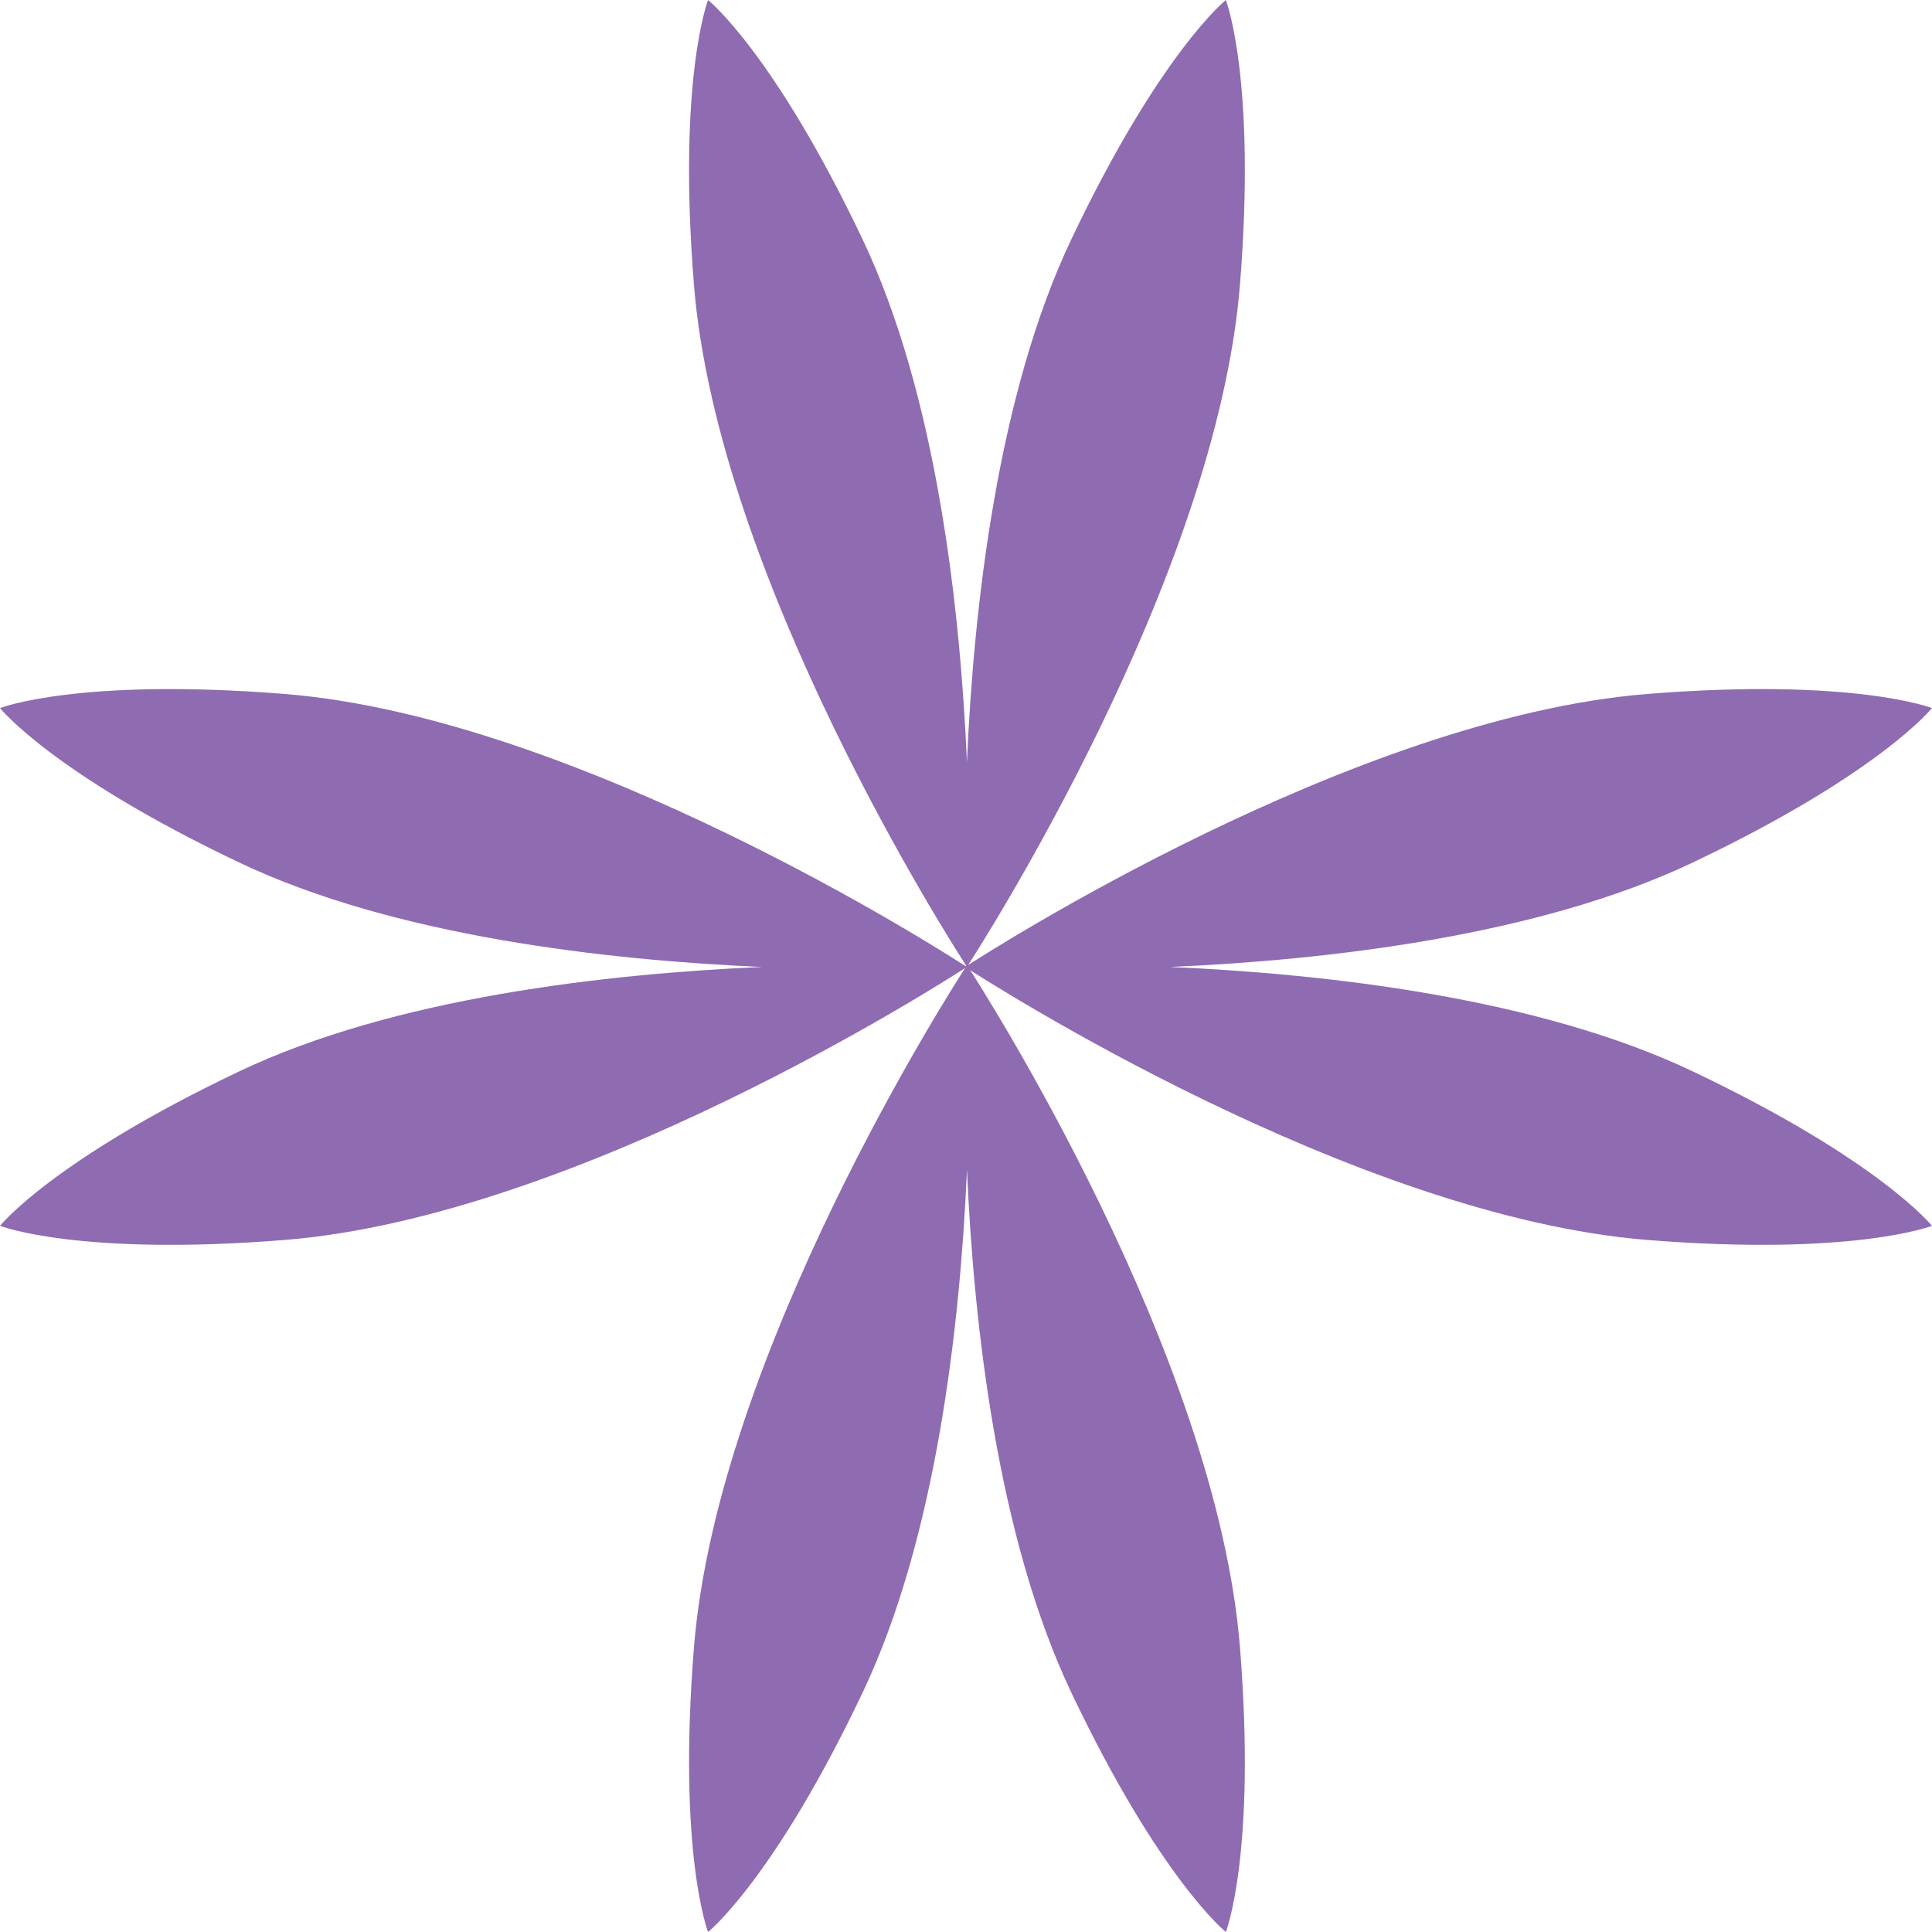
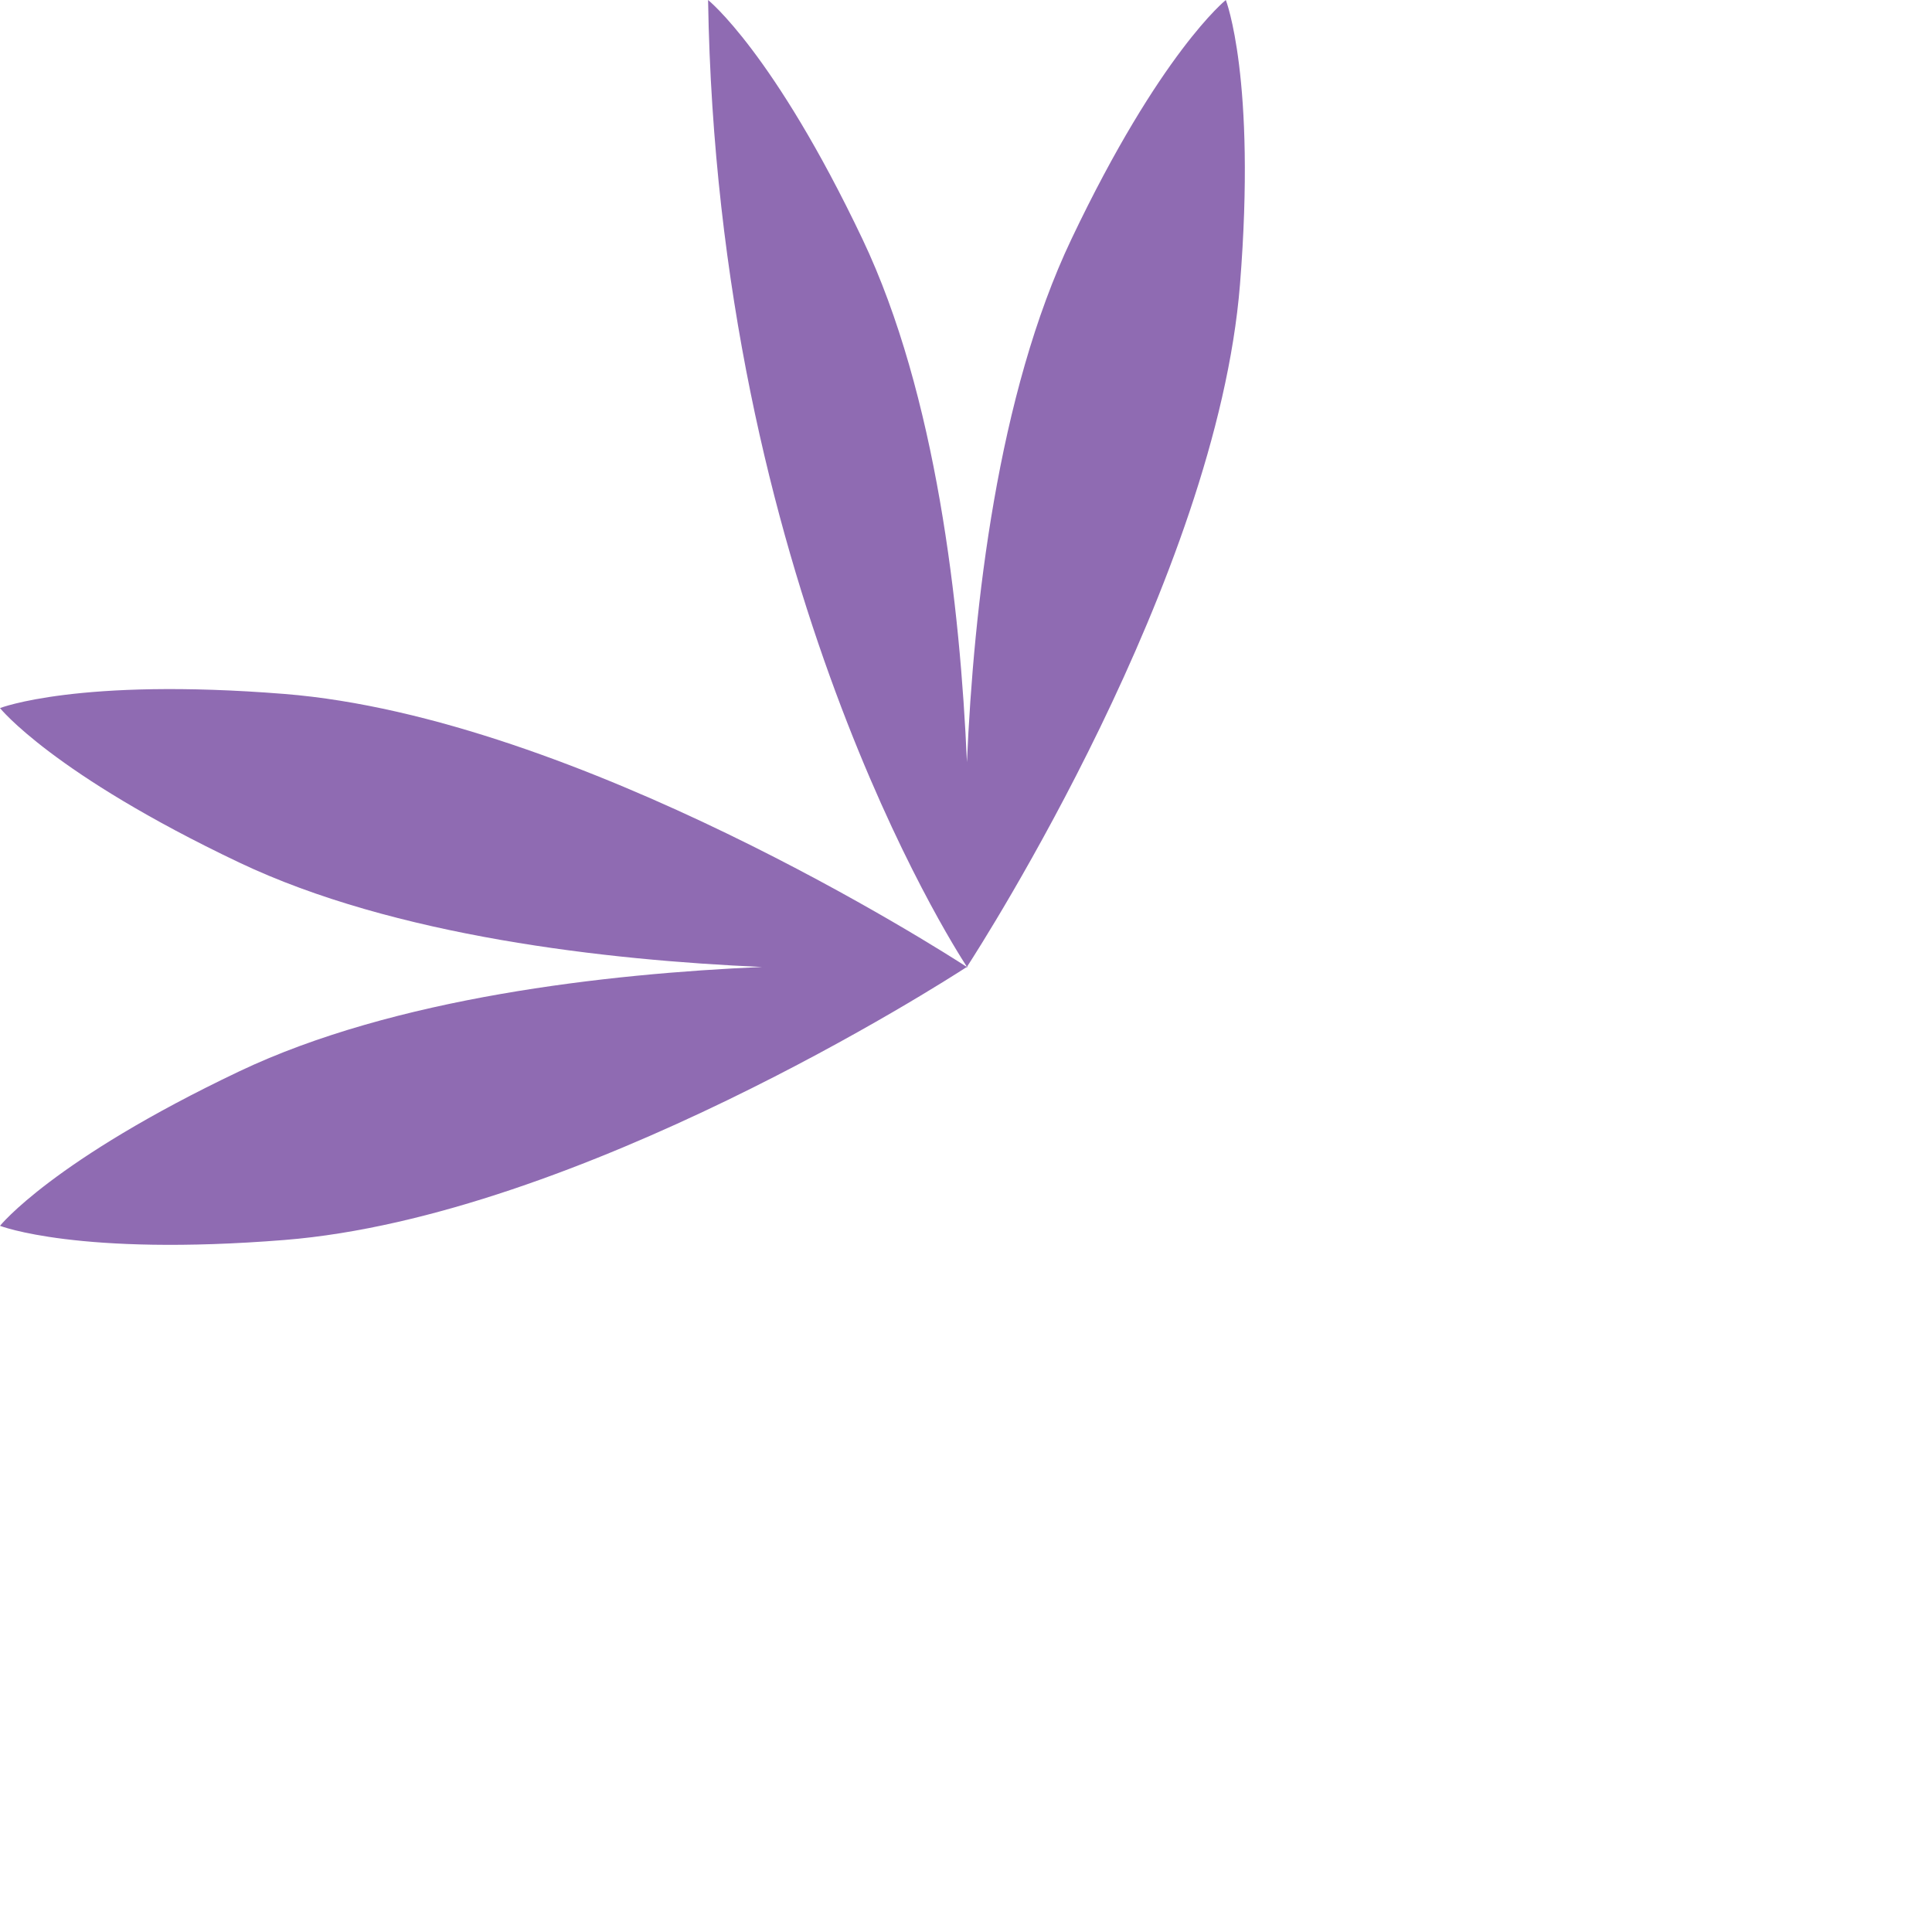
<svg xmlns="http://www.w3.org/2000/svg" width="60" height="60" viewBox="0 0 60 60" fill="none">
-   <path fill-rule="evenodd" clip-rule="evenodd" d="M26.786 7.428C24.028 1.63 21.99 0 21.99 0C21.99 0 21.039 2.431 21.55 8.831C22.28 17.968 29.582 29.336 30.018 30.009C30.02 30.029 30.02 30.04 30.02 30.04C30.02 30.04 30.023 30.035 30.029 30.026C30.036 30.035 30.039 30.04 30.039 30.04C30.039 30.04 30.039 30.029 30.041 30.009C30.477 29.336 37.779 17.968 38.509 8.831C39.02 2.431 38.069 0 38.069 0C38.069 0 36.031 1.63 33.273 7.428C30.979 12.252 30.239 18.847 30.029 23.67C29.82 18.847 29.079 12.252 26.786 7.428Z" fill="#8F6BB2" />
-   <path fill-rule="evenodd" clip-rule="evenodd" d="M21.551 51.169C21.04 57.569 21.99 60 21.99 60C21.99 60 24.029 58.37 26.786 52.572C29.08 47.748 29.82 41.153 30.03 36.33C30.24 41.153 30.98 47.748 33.274 52.572C36.032 58.37 38.07 60 38.07 60C38.07 60 39.02 57.569 38.509 51.169C37.78 42.032 30.478 30.664 30.041 29.991C30.04 29.971 30.04 29.96 30.04 29.96C30.04 29.96 30.036 29.965 30.03 29.974C30.024 29.965 30.021 29.96 30.021 29.96C30.021 29.96 30.02 29.971 30.019 29.991C29.582 30.664 22.28 42.032 21.551 51.169Z" fill="#8F6BB2" />
-   <path fill-rule="evenodd" clip-rule="evenodd" d="M51.168 38.509C57.568 39.02 59.999 38.069 59.999 38.069C59.999 38.069 58.369 36.031 52.571 33.273C47.749 30.98 41.156 30.24 36.334 30.03C41.156 29.82 47.749 29.079 52.571 26.786C58.369 24.029 59.999 21.99 59.999 21.99C59.999 21.99 57.568 21.04 51.168 21.551C42.035 22.28 30.671 29.577 29.991 30.018C29.97 30.02 29.959 30.02 29.959 30.02C29.959 30.02 29.964 30.023 29.974 30.03C29.964 30.036 29.959 30.039 29.959 30.039C29.959 30.039 29.97 30.04 29.991 30.041C30.671 30.482 42.035 37.779 51.168 38.509Z" fill="#8F6BB2" />
+   <path fill-rule="evenodd" clip-rule="evenodd" d="M26.786 7.428C24.028 1.63 21.99 0 21.99 0C22.28 17.968 29.582 29.336 30.018 30.009C30.02 30.029 30.02 30.04 30.02 30.04C30.02 30.04 30.023 30.035 30.029 30.026C30.036 30.035 30.039 30.04 30.039 30.04C30.039 30.04 30.039 30.029 30.041 30.009C30.477 29.336 37.779 17.968 38.509 8.831C39.02 2.431 38.069 0 38.069 0C38.069 0 36.031 1.63 33.273 7.428C30.979 12.252 30.239 18.847 30.029 23.67C29.82 18.847 29.079 12.252 26.786 7.428Z" fill="#8F6BB2" />
  <path fill-rule="evenodd" clip-rule="evenodd" d="M7.428 33.273C1.63 36.031 7.03787e-09 38.069 7.03787e-09 38.069C7.03787e-09 38.069 2.431 39.02 8.831 38.509C17.965 37.779 29.329 30.482 30.008 30.041C30.029 30.04 30.04 30.039 30.04 30.039C30.04 30.039 30.035 30.036 30.026 30.03C30.035 30.023 30.04 30.02 30.04 30.02C30.04 30.02 30.029 30.02 30.008 30.018C29.329 29.578 17.965 22.28 8.831 21.551C2.431 21.04 1.98782e-07 21.99 1.98782e-07 21.99C1.98782e-07 21.99 1.63 24.029 7.428 26.786C12.25 29.079 18.843 29.82 23.666 30.03C18.843 30.24 12.25 30.98 7.428 33.273Z" fill="#8F6BB2" />
</svg>